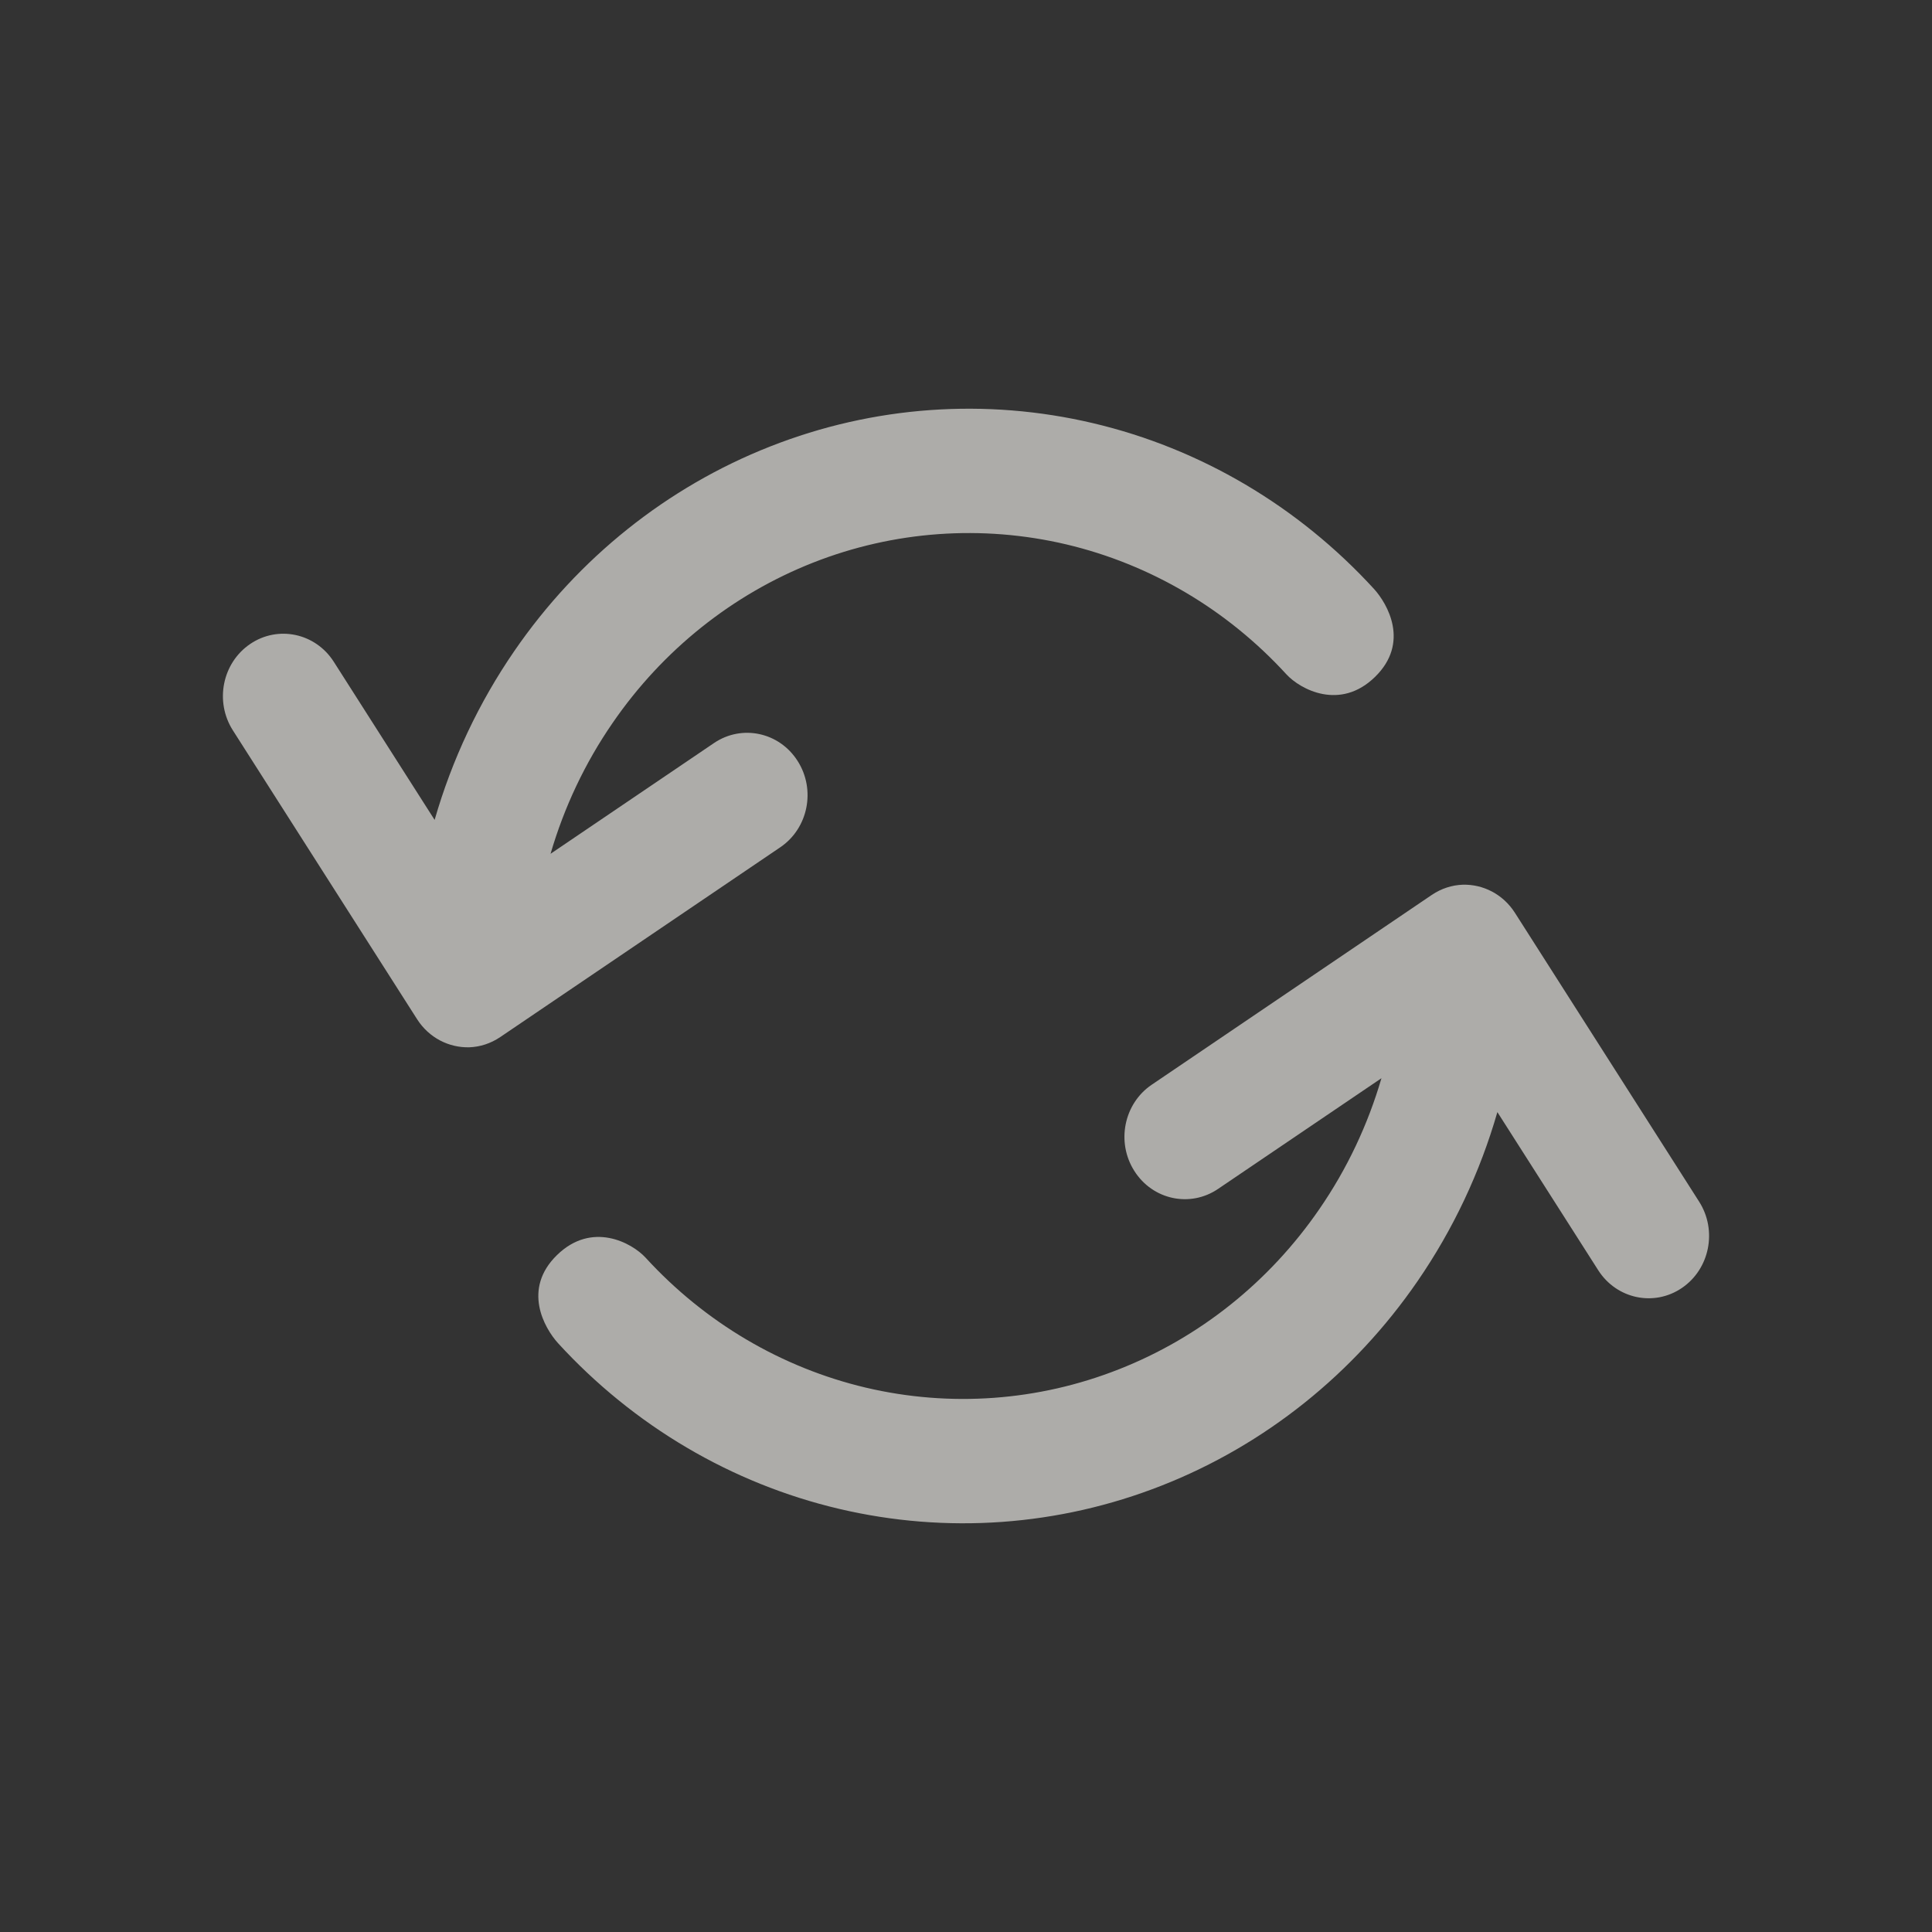
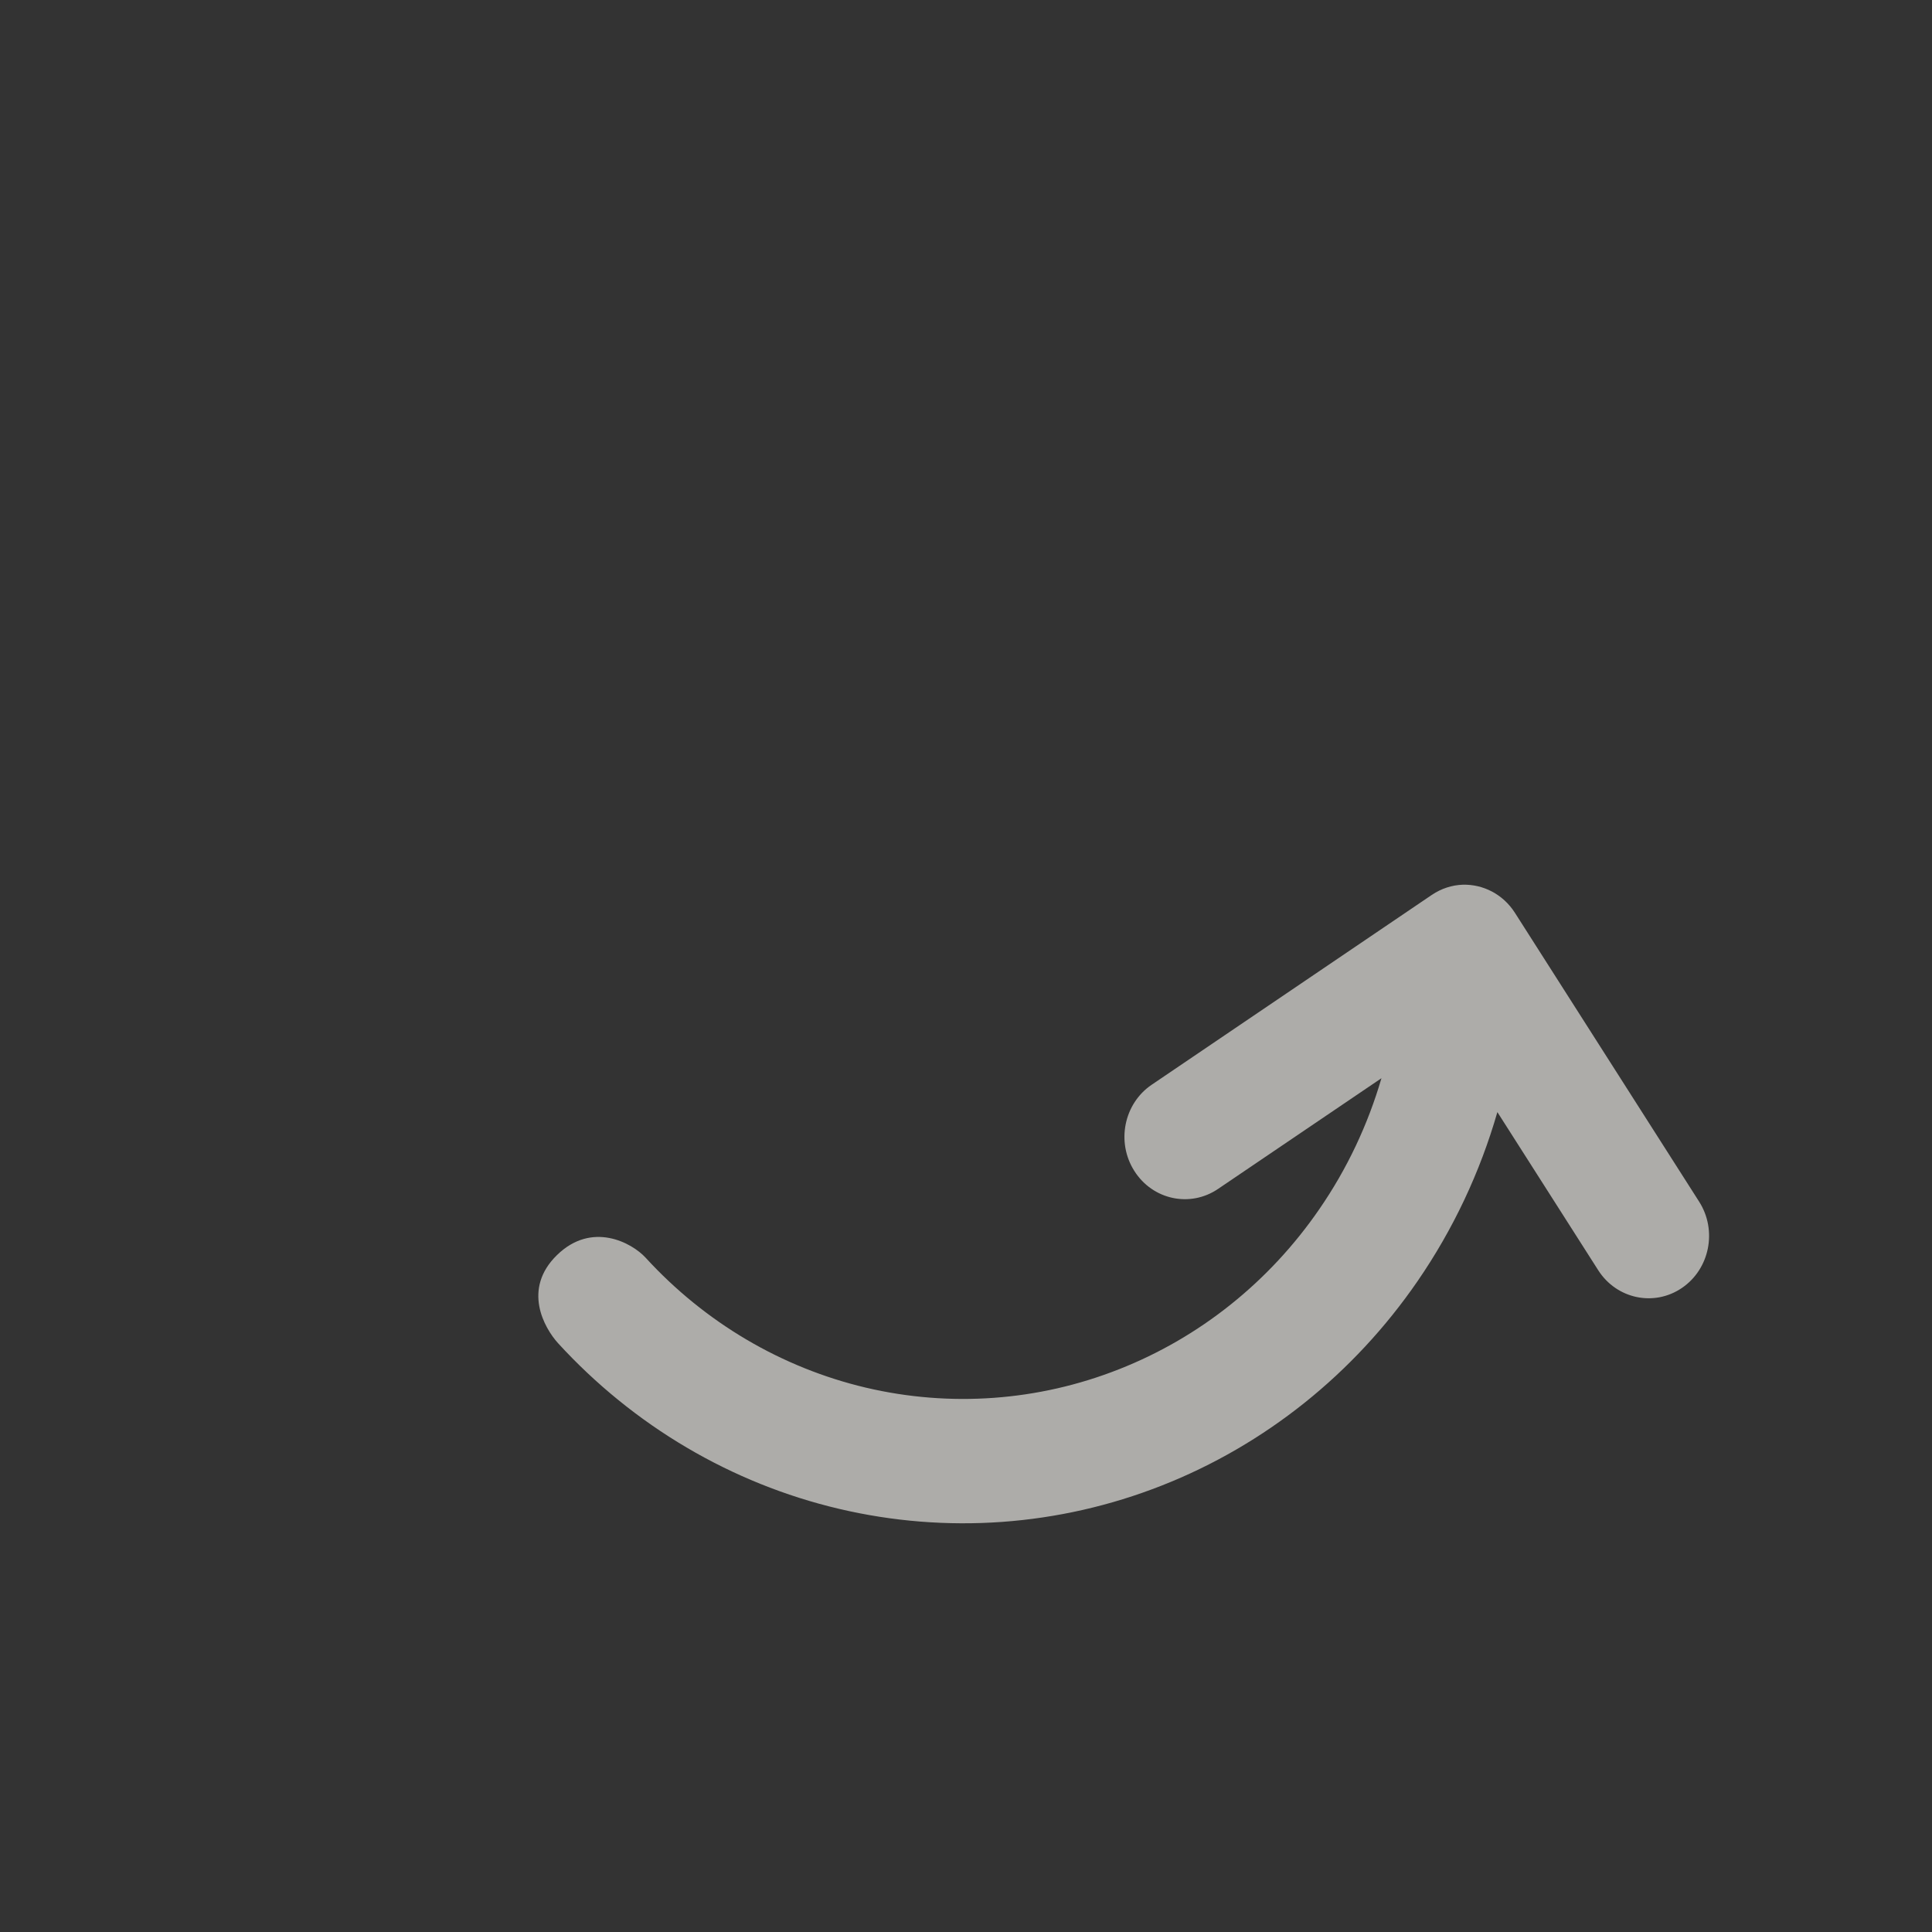
<svg xmlns="http://www.w3.org/2000/svg" width="26" height="26" viewBox="0 0 26 26" fill="none">
  <rect x="0" y="0" width="26" height="26" fill="#333333" stroke="none" />
-   <path d="M14.71 5.695C16.156 6.036 17.472 6.813 18.491 7.926C18.675 8.129 18.974 8.652 18.504 9.11C18.035 9.568 17.498 9.277 17.312 9.075C16.513 8.202 15.482 7.594 14.349 7.326C13.215 7.059 12.03 7.144 10.944 7.571C9.857 7.999 8.918 8.749 8.245 9.728C7.873 10.267 7.592 10.863 7.409 11.49L9.608 10C9.984 9.745 10.488 9.853 10.734 10.241C10.981 10.628 10.876 11.148 10.501 11.402L6.731 13.957C6.602 14.044 6.458 14.089 6.315 14.094C6.043 14.101 5.774 13.968 5.613 13.716L3.134 9.829C2.887 9.442 2.991 8.922 3.366 8.667C3.741 8.412 4.245 8.519 4.492 8.906L5.849 11.034C6.082 10.224 6.444 9.455 6.923 8.759C7.782 7.51 8.98 6.553 10.366 6.008C11.752 5.462 13.264 5.354 14.71 5.695Z" fill="#FFFDF8" fill-opacity="0.6" />
  <path d="M11.29 20.305C9.844 19.964 8.528 19.188 7.509 18.075C7.325 17.871 7.026 17.348 7.496 16.89C7.965 16.432 8.502 16.723 8.688 16.925C9.487 17.798 10.518 18.406 11.651 18.674C12.785 18.941 13.97 18.856 15.056 18.428C16.143 18.001 17.082 17.251 17.755 16.272C18.127 15.733 18.408 15.137 18.591 14.51L16.392 16C16.016 16.255 15.512 16.147 15.266 15.759C15.019 15.372 15.124 14.852 15.499 14.598L19.269 12.043C19.398 11.956 19.542 11.911 19.686 11.906C19.957 11.899 20.226 12.032 20.387 12.284L22.866 16.171C23.113 16.558 23.009 17.078 22.634 17.333C22.259 17.588 21.755 17.481 21.508 17.094L20.151 14.966C19.918 15.776 19.556 16.545 19.077 17.241C18.218 18.49 17.02 19.447 15.634 19.992C14.248 20.538 12.736 20.646 11.29 20.305Z" fill="#FFFDF8" fill-opacity="0.6" />
</svg>